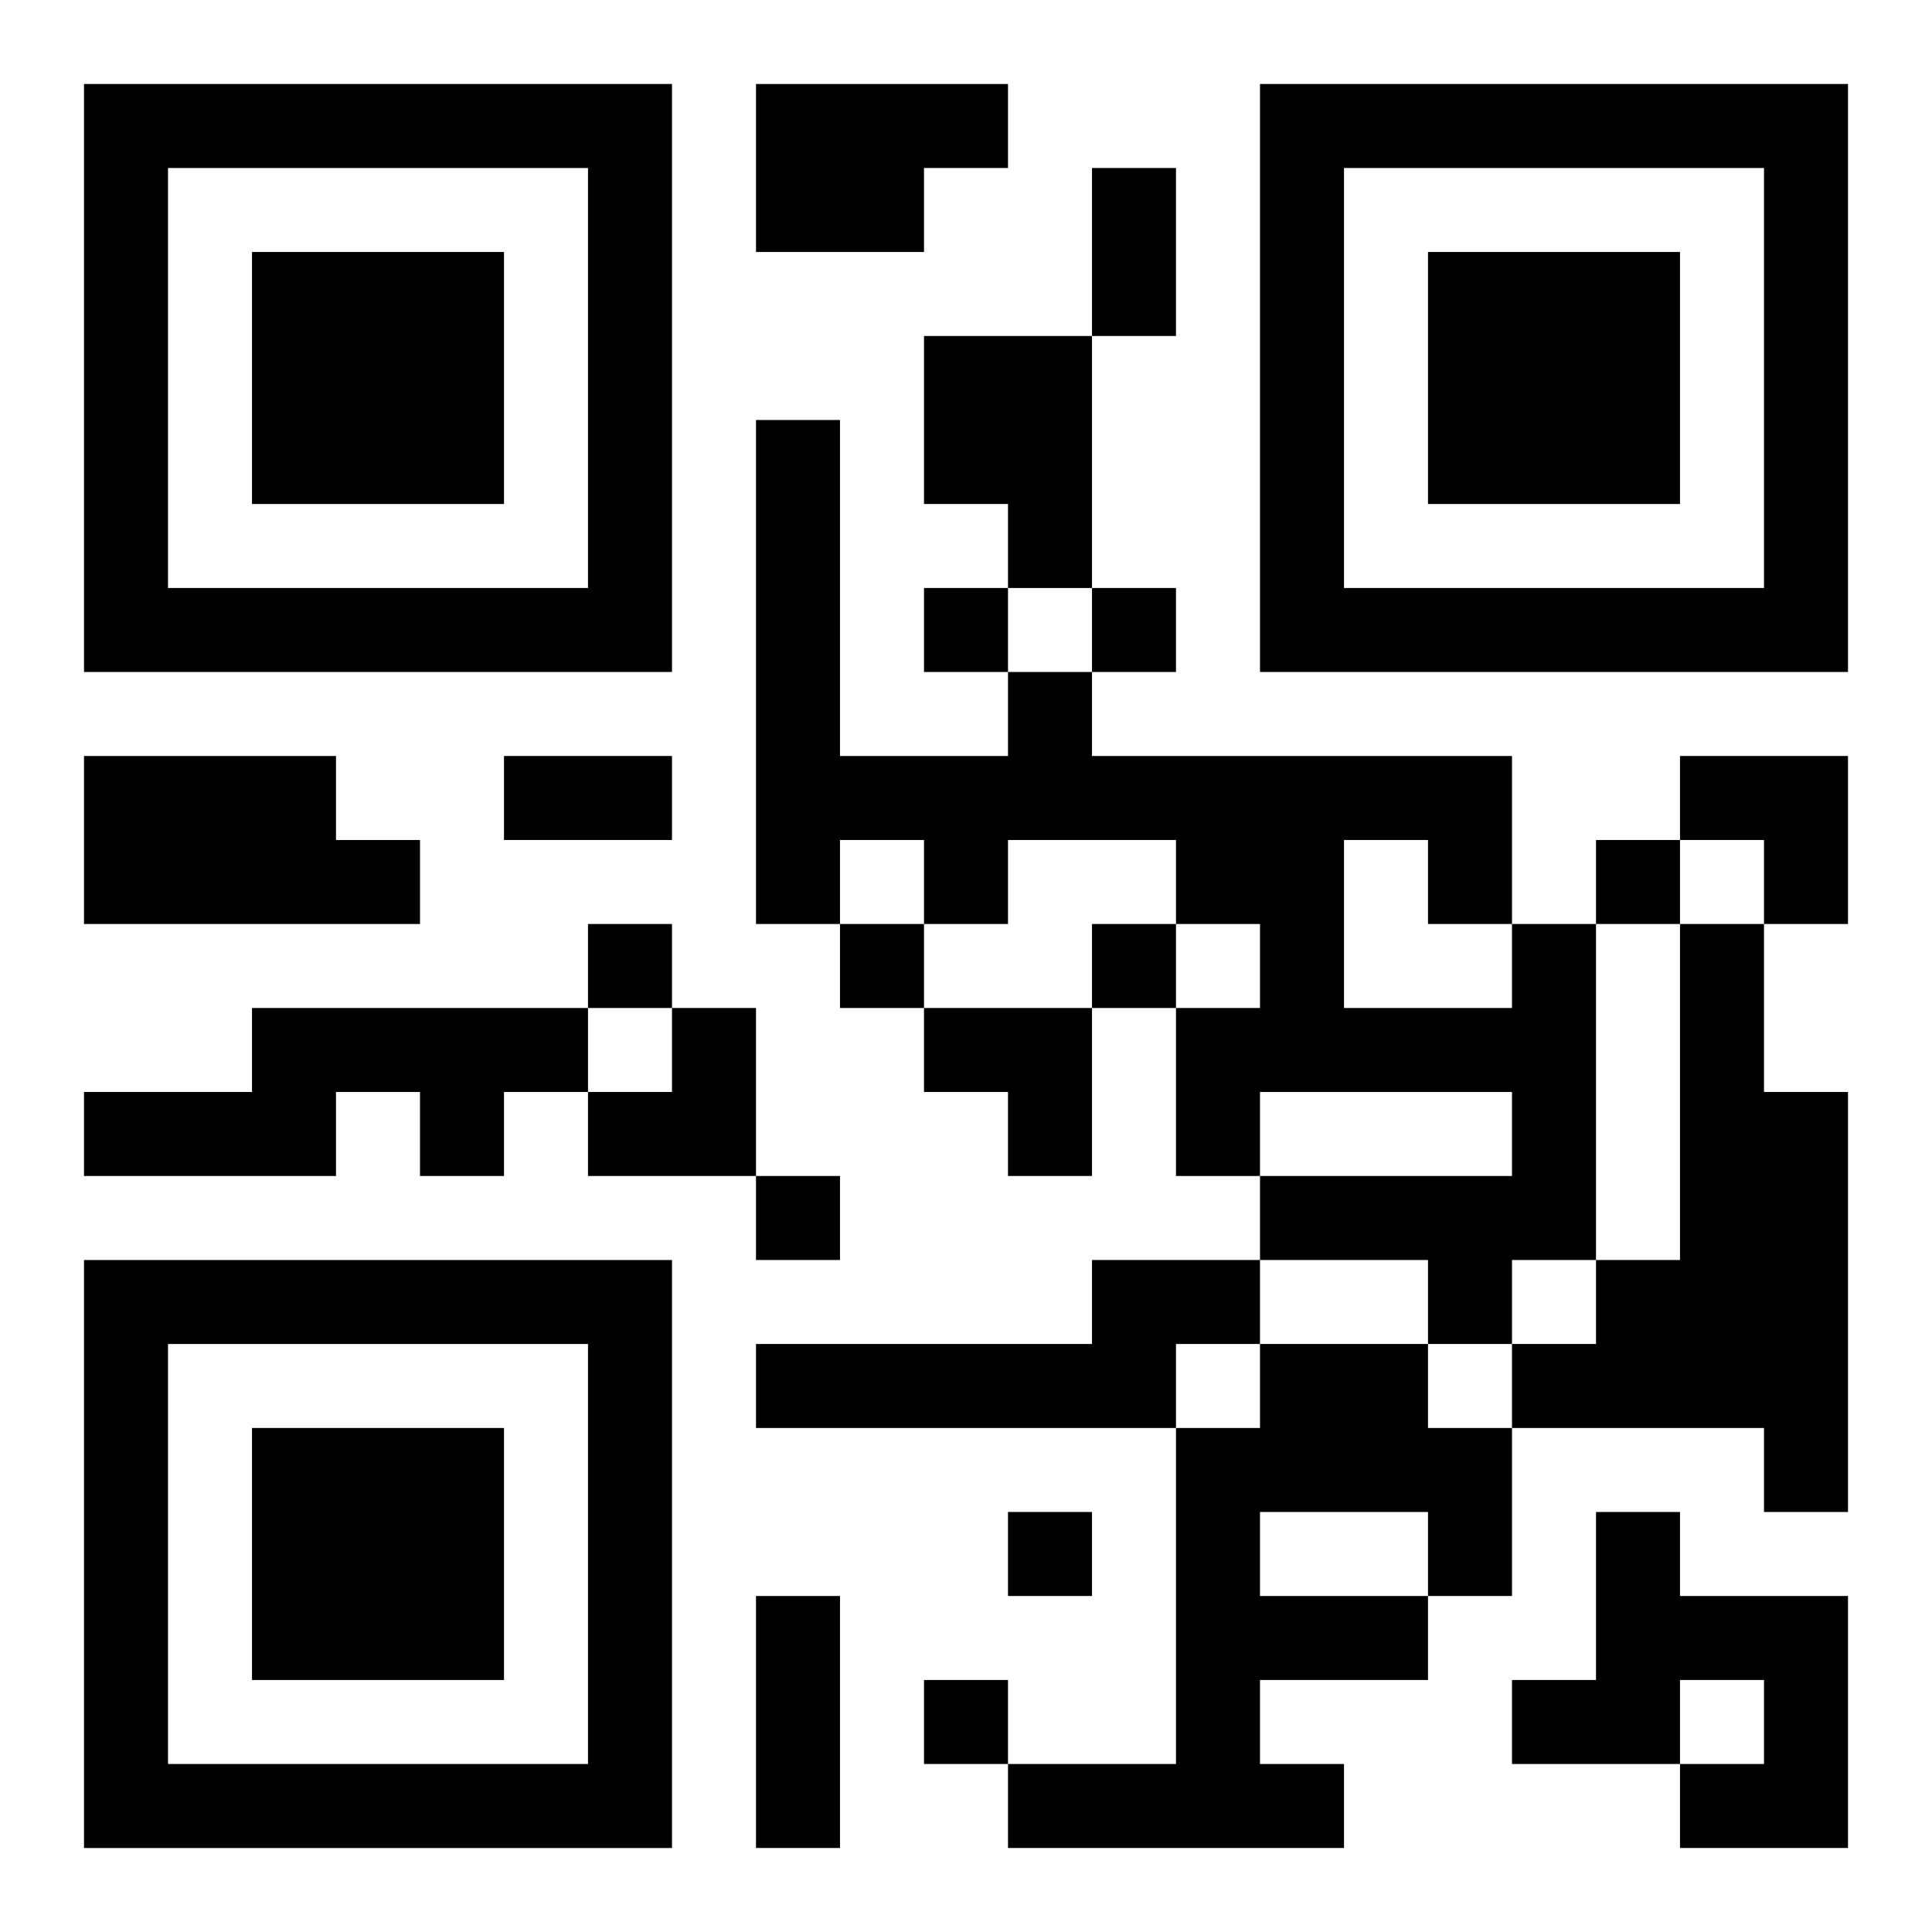
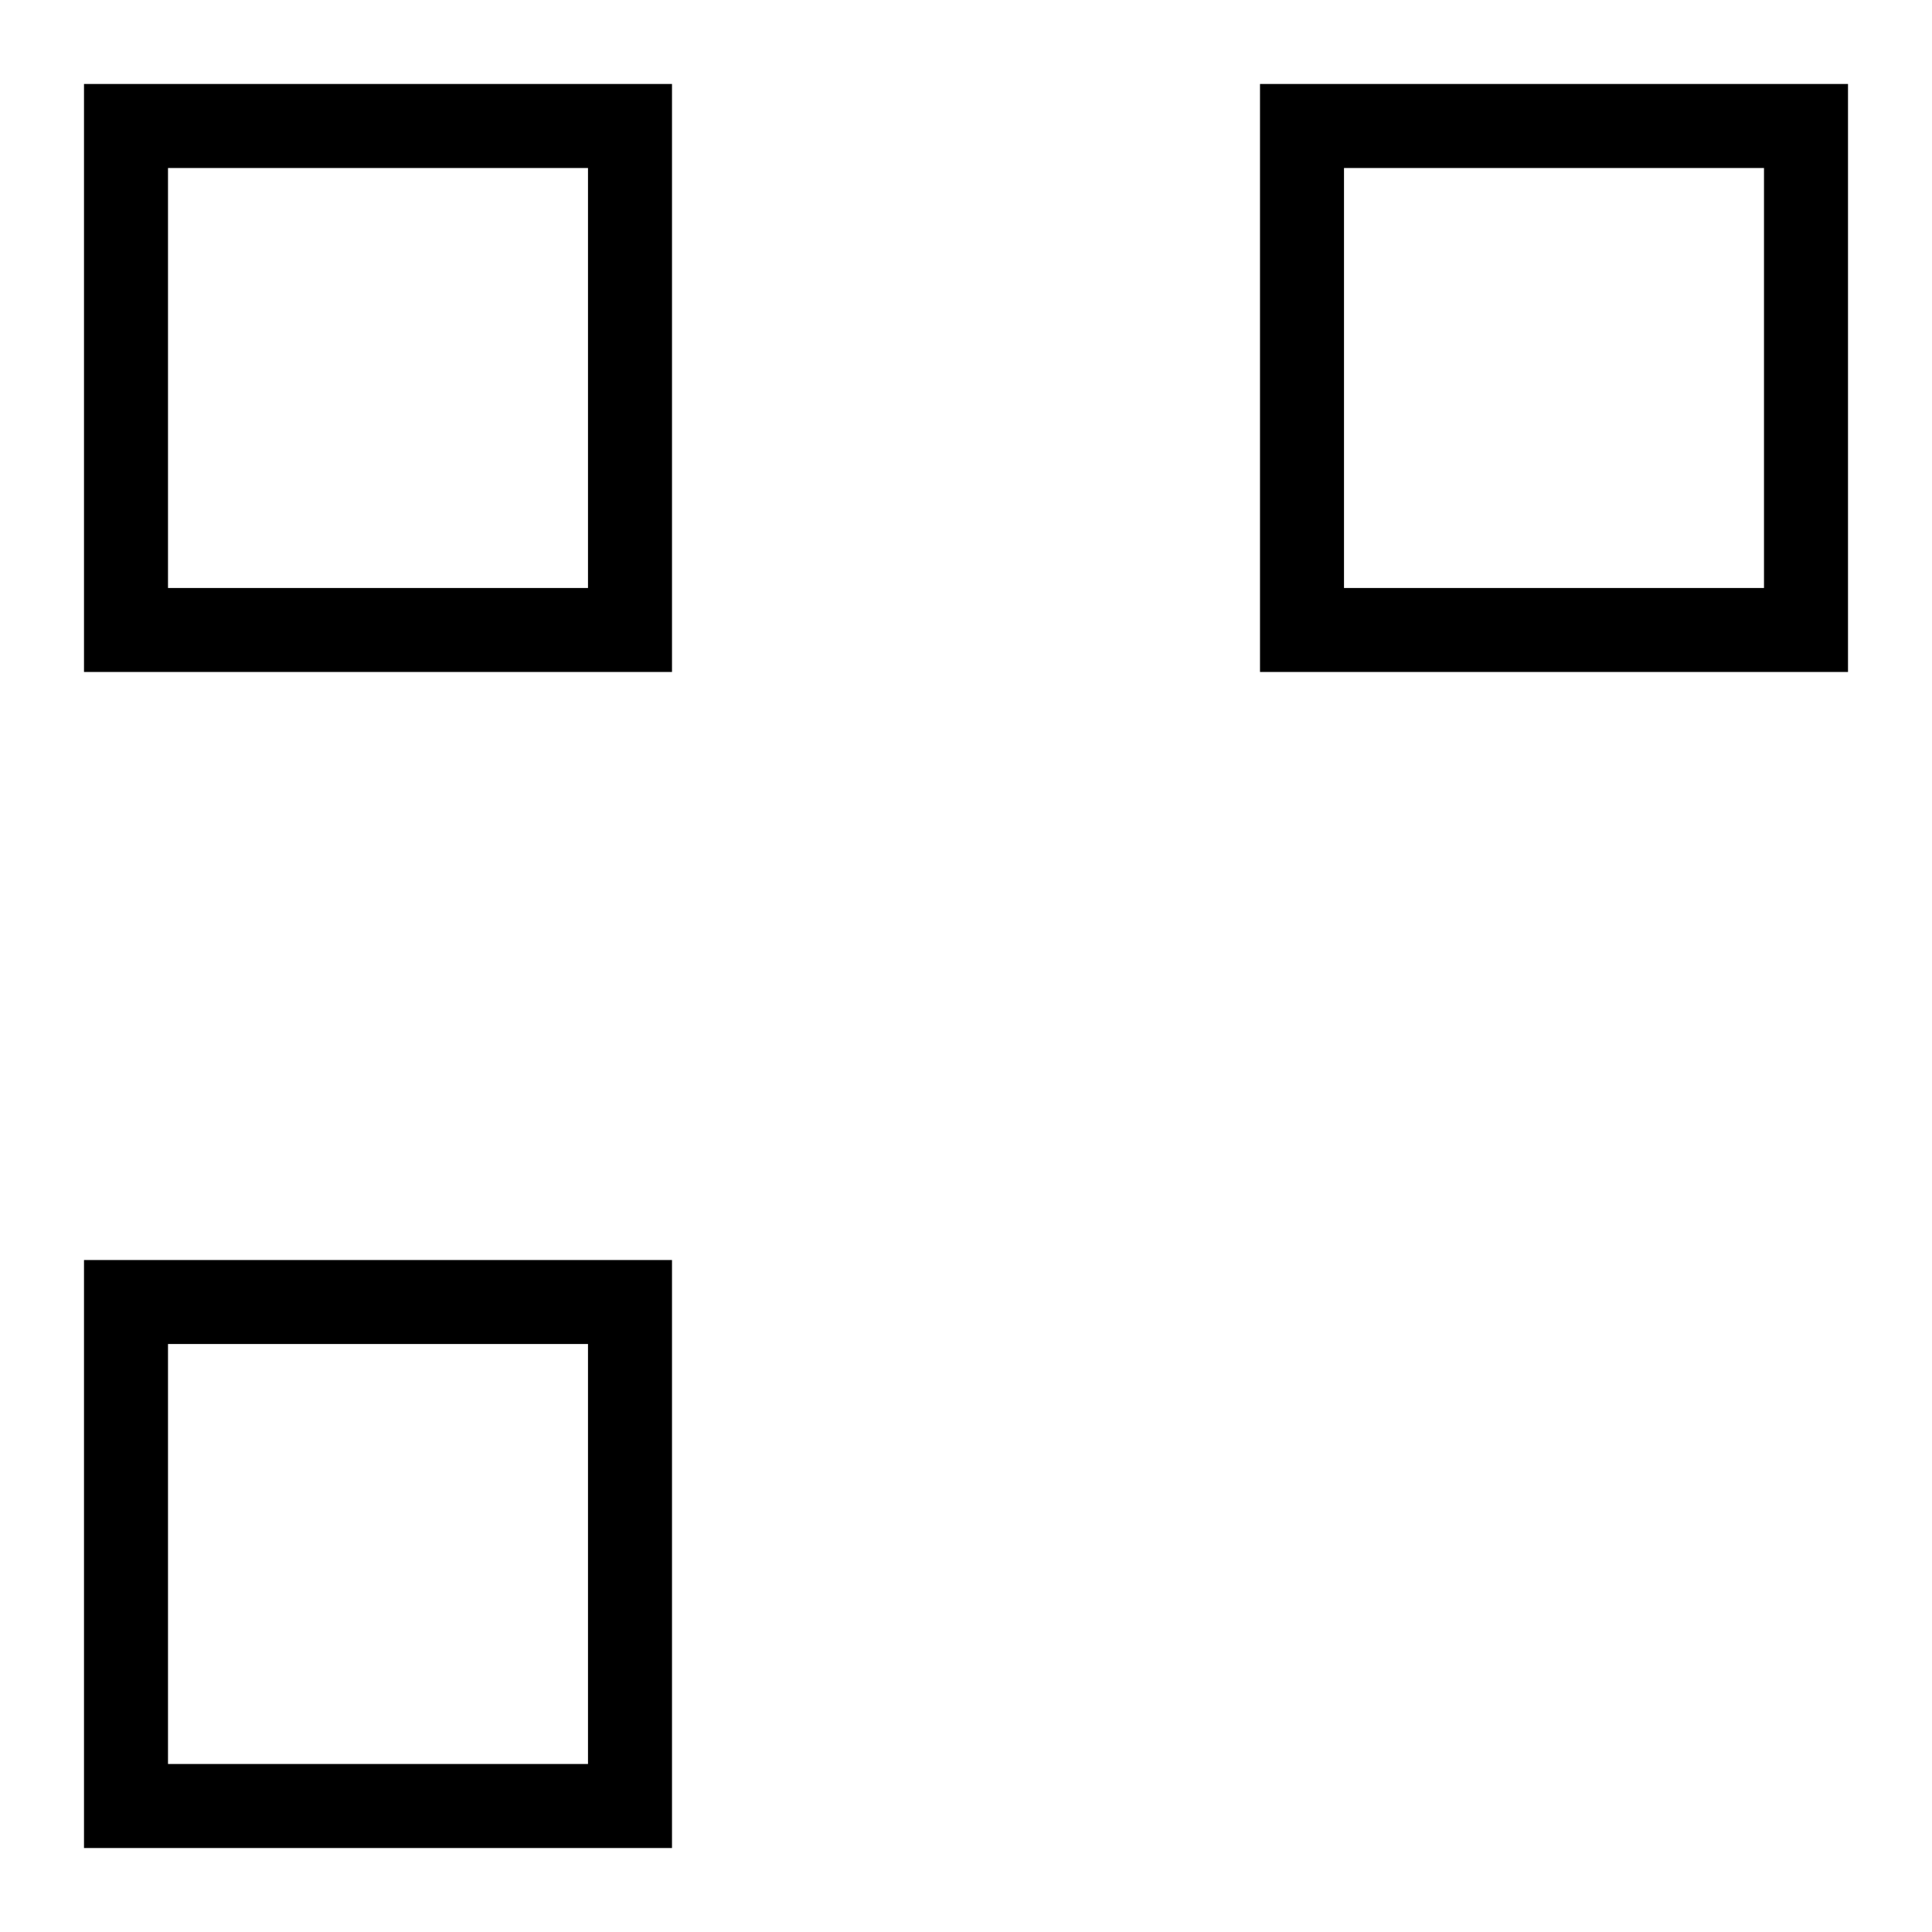
<svg xmlns="http://www.w3.org/2000/svg" xmlns:xlink="http://www.w3.org/1999/xlink" width="250" height="250" baseProfile="full" version="1.1" viewBox="-1 -1 23 23">
  <symbol id="a">
-     <path d="m0 7v7h7v-7h-7zm1 1h5v5h-5v-5zm1 1v3h3v-3h-3z" />
+     <path d="m0 7v7h7v-7h-7zm1 1h5v5h-5v-5zm1 1v3v-3h-3z" />
  </symbol>
  <use y="-7" xlink:href="#a" />
  <use y="7" xlink:href="#a" />
  <use x="14" y="-7" xlink:href="#a" />
-   <path d="m8 0h3v1h-1v1h-2v-2m2 3h2v3h-1v-1h-1v-2m-10 5h3v1h1v1h-4v-2m17 2h1v4h-1v1h-1v-1h-2v-1h3v-1h-3v1h-1v-2h1v-1h-1v-1h-2v1h-1v-1h-1v1h-1v-6h1v4h2v-1h1v1h5v2m-2-1v2h2v-1h-1v-1h-1m4 1h1v2h1v5h-1v-1h-3v-1h1v-1h1v-4m-17 1h4v1h-1v1h-1v-1h-1v1h-3v-1h2v-1m10 3h2v1h-1v1h-5v-1h4v-1m2 1h2v1h1v2h-1v1h-2v1h1v1h-4v-1h2v-4h1v-1m0 2v1h2v-1h-2m4 0h1v1h2v3h-2v-1h1v-1h-1v1h-2v-1h1v-2m-8-11v1h1v-1h-1m2 0v1h1v-1h-1m6 3v1h1v-1h-1m-12 1v1h1v-1h-1m3 0v1h1v-1h-1m3 0v1h1v-1h-1m-4 3v1h1v-1h-1m3 4v1h1v-1h-1m-1 2v1h1v-1h-1m2-18h1v2h-1v-2m-7 7h2v1h-2v-1m3 10h1v3h-1v-3m11-10h2v2h-1v-1h-1zm-13 3m1 0h1v2h-2v-1h1zm3 0h2v2h-1v-1h-1z" />
</svg>